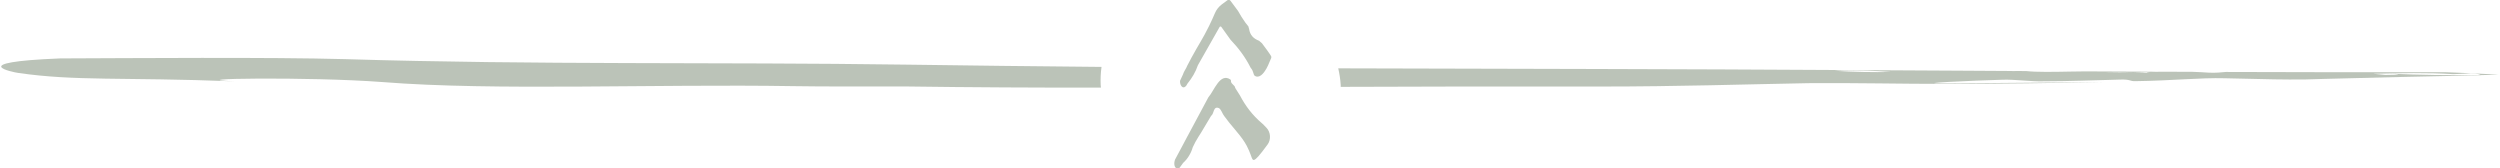
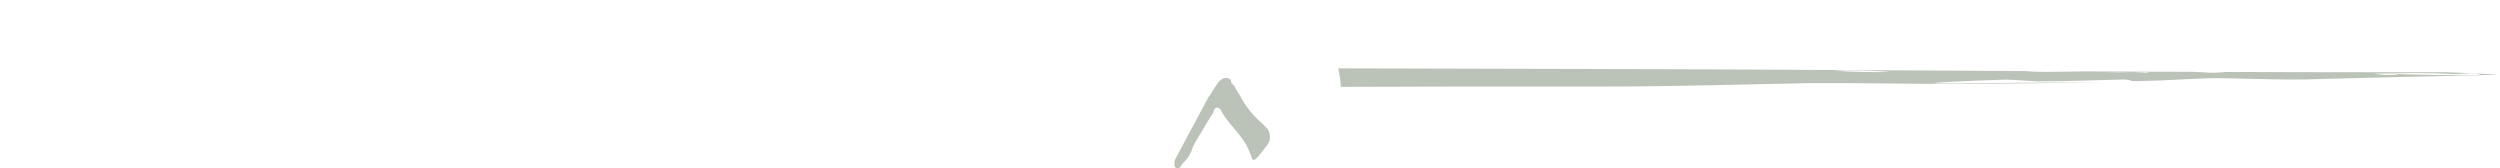
<svg xmlns="http://www.w3.org/2000/svg" width="386" height="26" viewBox="0 0 386 26" fill="none">
  <g clip-path="url(#clip0_361_18233)">
-     <path d="M169.945 13.14C169.905 12.19 169.945 11.25 170.075 10.33C159.855 10.24 149.855 10.12 139.985 9.98C110.305 9.56 83.225 10.04 53.235 9.13C41.725 8.81 20.365 8.98 9.265 9.02C-5.605 9.62 2.105 11.17 2.805 11.26C11.695 12.55 18.705 11.89 36.215 12.56C27.045 12.14 47.615 11.81 59.045 12.67C76.375 14.05 101.085 12.95 122.475 13.3C127.815 13.39 133.495 13.33 139.895 13.35C150.085 13.49 160.055 13.54 169.985 13.53C169.985 13.39 169.955 13.26 169.945 13.12V13.14Z" fill="#BBC3B8" />
    <path d="M368.855 11.371C370.965 11.451 370.705 11.551 368.295 11.571C367.675 11.511 367.055 11.451 366.445 11.391C370.635 11.291 374.825 11.191 378.795 11.451C378.795 11.451 380.595 11.371 381.475 11.331C382.805 11.381 382.745 11.491 383.025 11.591C383.945 11.591 384.875 11.571 385.805 11.561C383.845 11.381 377.665 11.151 377.665 11.151C365.775 11.161 354.585 11.151 343.665 11.111C342.825 11.181 342.235 11.261 341.105 11.221C340.255 11.161 339.395 11.121 338.545 11.091C336.945 11.091 335.355 11.081 333.775 11.071C333.225 11.071 332.665 11.091 332.095 11.101C332.095 11.101 332.065 11.101 332.045 11.101C331.145 11.141 331.415 11.201 331.965 11.251C332.585 11.291 333.155 11.331 333.635 11.381C333.325 11.351 332.505 11.301 331.965 11.251C331.215 11.201 330.375 11.171 329.395 11.151C327.945 11.171 326.415 11.191 324.845 11.161C326.595 11.121 328.095 11.121 329.395 11.151C330.315 11.141 331.205 11.121 332.085 11.101C332.335 11.091 332.595 11.081 332.865 11.071C329.225 11.051 325.605 11.041 321.975 11.021C321.145 11.021 320.345 11.041 319.695 11.051C317.065 11.101 314.455 11.151 312.825 10.971C312.185 10.971 311.535 10.971 310.875 10.961C310.995 10.971 311.125 10.981 311.255 10.991C310.965 10.981 310.725 10.971 310.525 10.961C307.795 10.951 305.045 10.931 302.285 10.911C296.905 10.881 291.475 10.851 285.915 10.821C258.885 10.651 233.455 10.631 206.625 10.551C206.815 11.401 206.955 12.261 207.005 13.141C207.005 13.231 207.005 13.321 207.005 13.411C220.095 13.361 233.435 13.331 247.275 13.361C259.015 13.361 269.315 13.021 279.205 12.841C286.425 12.781 294.135 12.961 300.005 12.951C309.235 12.951 317.175 12.821 324.775 12.661C316.275 12.731 310.065 12.821 300.595 12.881C294.275 12.901 304.985 12.421 309.175 12.311C310.965 12.231 313.775 12.631 315.575 12.551C319.475 12.551 323.045 12.391 327.225 12.291C329.015 12.211 328.815 12.571 329.705 12.531C335.405 12.451 339.795 11.981 343.445 12.081C346.205 12.131 348.705 12.191 351.135 12.251C352.675 12.271 354.205 12.291 355.825 12.271C356.835 12.241 357.875 12.211 358.925 12.181C366.425 11.971 375.085 11.781 383.135 11.621C383.105 11.611 383.055 11.601 383.025 11.591C378.315 11.631 373.725 11.591 368.845 11.371H368.855ZM283.255 10.931C286.625 10.781 289.455 10.931 291.935 11.111C289.335 11.171 285.965 11.111 283.255 10.931Z" fill="#BBC3B8" />
-     <path d="M303.135 11.14C303.635 11.13 304.255 11.12 304.915 11.111C302.525 11.091 300.125 11.081 297.725 11.06C298.995 11.241 301.065 11.191 303.135 11.14Z" fill="#BBC3B8" />
-     <path d="M196.266 8.67C196.136 8.47 195.906 8.11 195.646 7.76L194.906 6.76C194.886 6.74 194.876 6.71 194.856 6.69C194.716 6.58 194.586 6.47 194.466 6.35C194.446 6.33 194.436 6.32 194.416 6.3C193.546 5.97 193.006 5.44 192.856 4.45C192.856 4.42 192.836 4.39 192.826 4.36C192.796 4.27 192.776 4.18 192.756 4.09C192.736 4.07 192.726 4.04 192.706 4.02C192.656 3.95 192.606 3.89 192.546 3.82C192.526 3.8 192.516 3.78 192.496 3.75C192.446 3.69 192.386 3.62 192.336 3.56C192.316 3.53 192.286 3.5 192.266 3.46C191.876 2.91 191.506 2.34 191.176 1.73L191.116 1.64L189.986 0.12C189.866 -0.04 189.646 -0.07 189.496 0.05L188.656 0.67C188.176 1.03 187.806 1.5 187.576 2.05C187.346 2.6 187.046 3.26 186.686 4C185.716 5.98 185.066 6.87 183.966 8.9C183.786 9.23 183.586 9.62 183.356 10.06C183.336 10.09 183.326 10.12 183.306 10.15C183.156 10.6 182.806 10.96 182.626 11.55C182.626 11.57 182.606 11.59 182.596 11.61C182.466 11.89 182.336 12.18 182.196 12.48C182.166 13.07 182.456 13.47 182.726 13.49C182.936 13.5 183.106 13.29 183.166 13.22L183.316 12.96L183.346 12.91C184.046 12.04 184.586 11.15 184.956 10.07L184.996 10L188.306 4.17C188.366 4.07 188.516 4.06 188.576 4.16C188.576 4.16 189.166 4.98 189.946 6.07C189.966 6.1 189.986 6.13 190.016 6.16C191.196 7.39 192.276 8.82 193.076 10.42C193.096 10.45 193.106 10.47 193.126 10.49C193.146 10.52 193.156 10.54 193.176 10.56C193.516 10.96 193.516 11.49 193.696 11.67C194.406 12.21 195.126 11.31 195.476 10.68C195.496 10.65 195.516 10.62 195.536 10.59C195.656 10.38 195.736 10.21 195.776 10.12C195.846 9.96 196.136 9.27 196.276 8.95C196.316 8.85 196.306 8.73 196.246 8.64L196.266 8.67Z" fill="#BBC3B8" />
    <path d="M194.915 19.111C194.915 19.111 194.875 19.061 194.855 19.041C193.365 17.781 192.295 16.351 191.445 14.731C191.415 14.681 191.385 14.641 191.355 14.591C191.165 14.301 190.975 14.011 190.805 13.721C190.775 13.671 190.745 13.621 190.715 13.571C190.685 13.121 189.965 12.941 190.065 12.431C190.035 12.381 190.015 12.341 189.995 12.291C188.365 11.151 187.465 14.021 186.575 15.021C186.555 15.051 186.545 15.081 186.525 15.111C185.635 16.781 184.415 19.061 183.385 20.971C183.385 20.991 183.365 21.001 183.355 21.021C183.175 21.351 182.995 21.701 182.835 22.001C182.835 22.011 182.815 22.031 182.815 22.041L181.425 24.641C181.195 25.291 181.345 25.841 181.635 25.971C181.685 25.991 181.845 26.051 182.115 25.921L182.635 25.211C182.635 25.211 182.655 25.181 182.665 25.161C183.355 24.561 183.895 23.671 184.165 22.731C184.175 22.701 184.195 22.681 184.205 22.651C184.435 22.161 184.685 21.671 185.005 21.181C185.015 21.161 185.035 21.131 185.045 21.111C185.165 20.901 185.295 20.701 185.435 20.501C185.455 20.471 185.475 20.431 185.495 20.401L186.975 17.921C186.975 17.921 186.995 17.891 187.005 17.871C187.475 17.581 187.295 16.331 188.195 16.691C188.555 16.871 188.735 17.591 189.035 17.941C189.055 17.971 189.075 18.001 189.105 18.031C189.295 18.281 189.505 18.561 189.715 18.831C189.735 18.861 189.755 18.881 189.775 18.911C190.875 20.281 192.125 21.531 192.775 23.101C192.795 23.141 192.815 23.181 192.835 23.221C193.255 24.161 193.305 24.801 193.635 24.691C193.955 24.581 194.435 24.061 195.715 22.311C196.275 21.561 196.195 20.391 195.535 19.721C195.335 19.511 195.135 19.301 194.935 19.101L194.915 19.111Z" fill="#BBC3B8" />
  </g>
  <defs>
    <clipPath id="clip0_361_18233">
      <rect width="385.63" height="26.01" fill="white" transform="translate(0.186)" />
    </clipPath>
  </defs>
</svg>